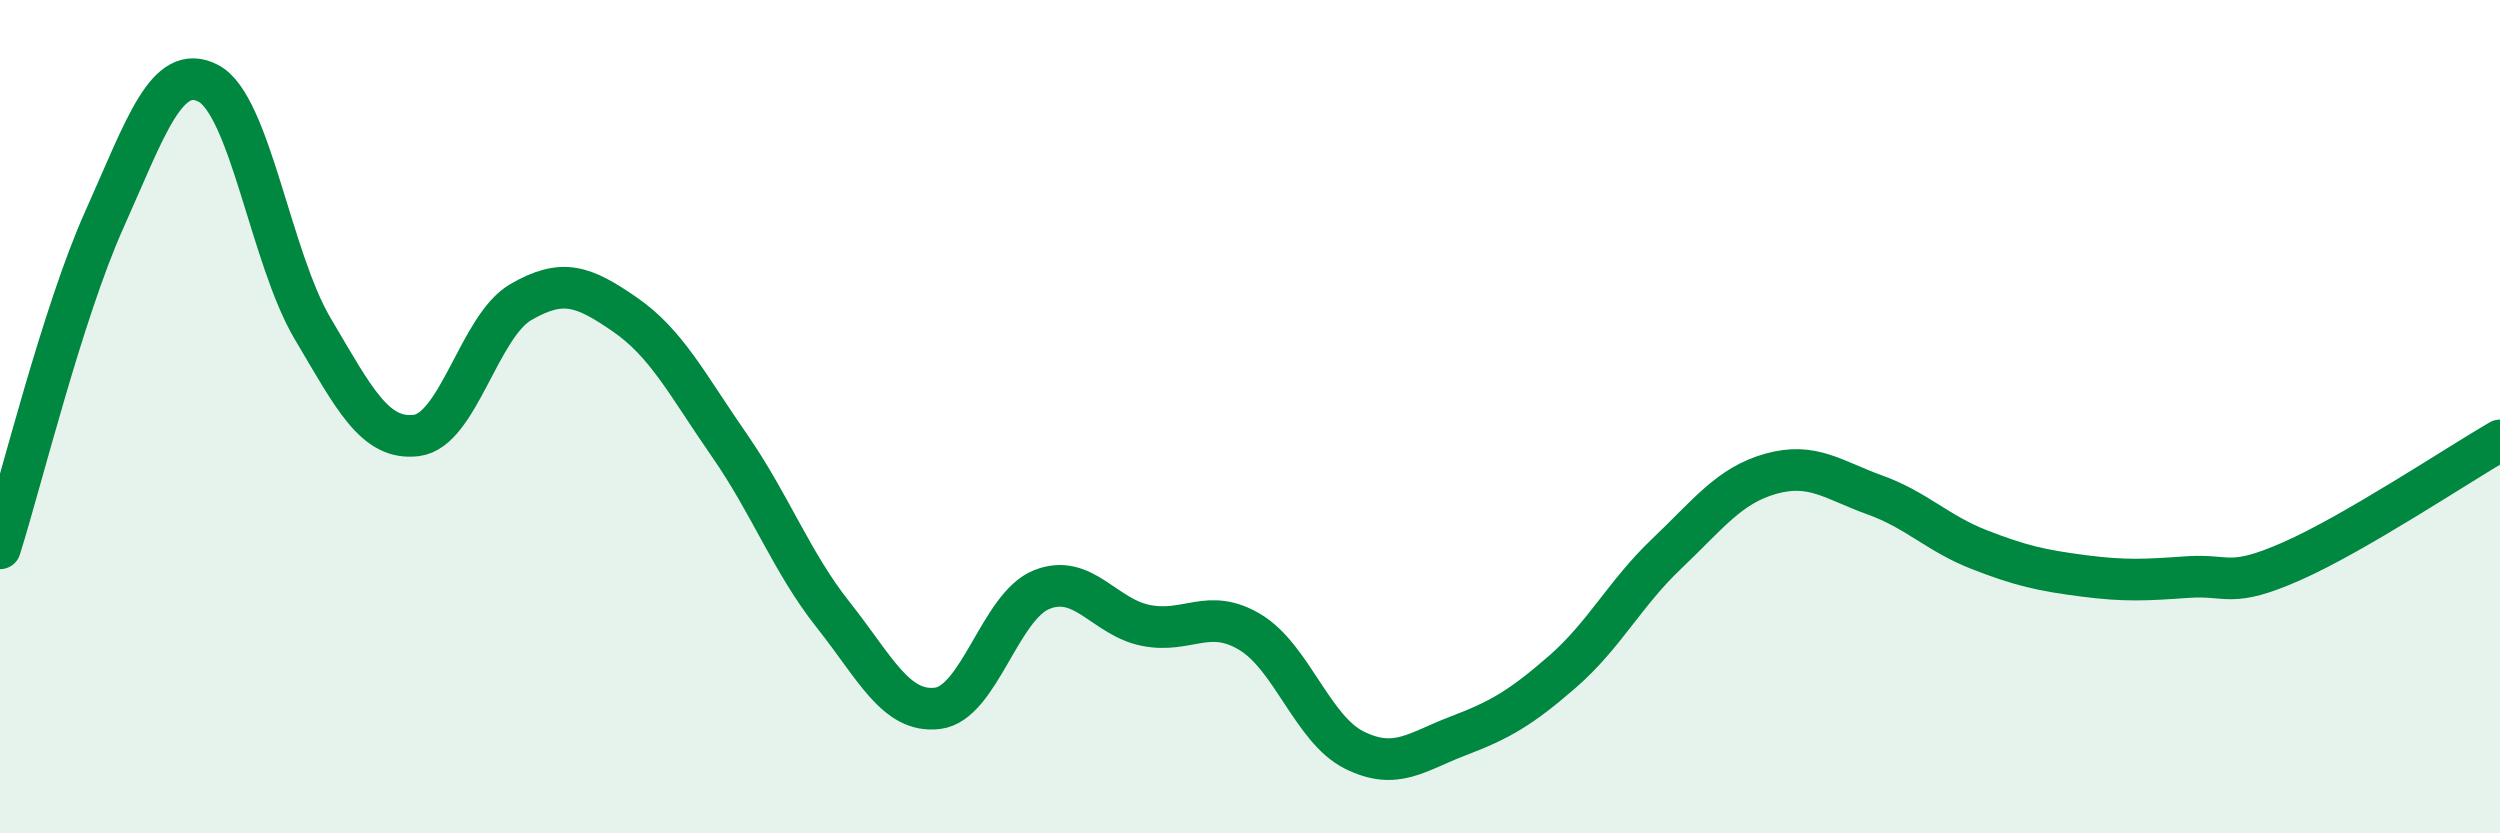
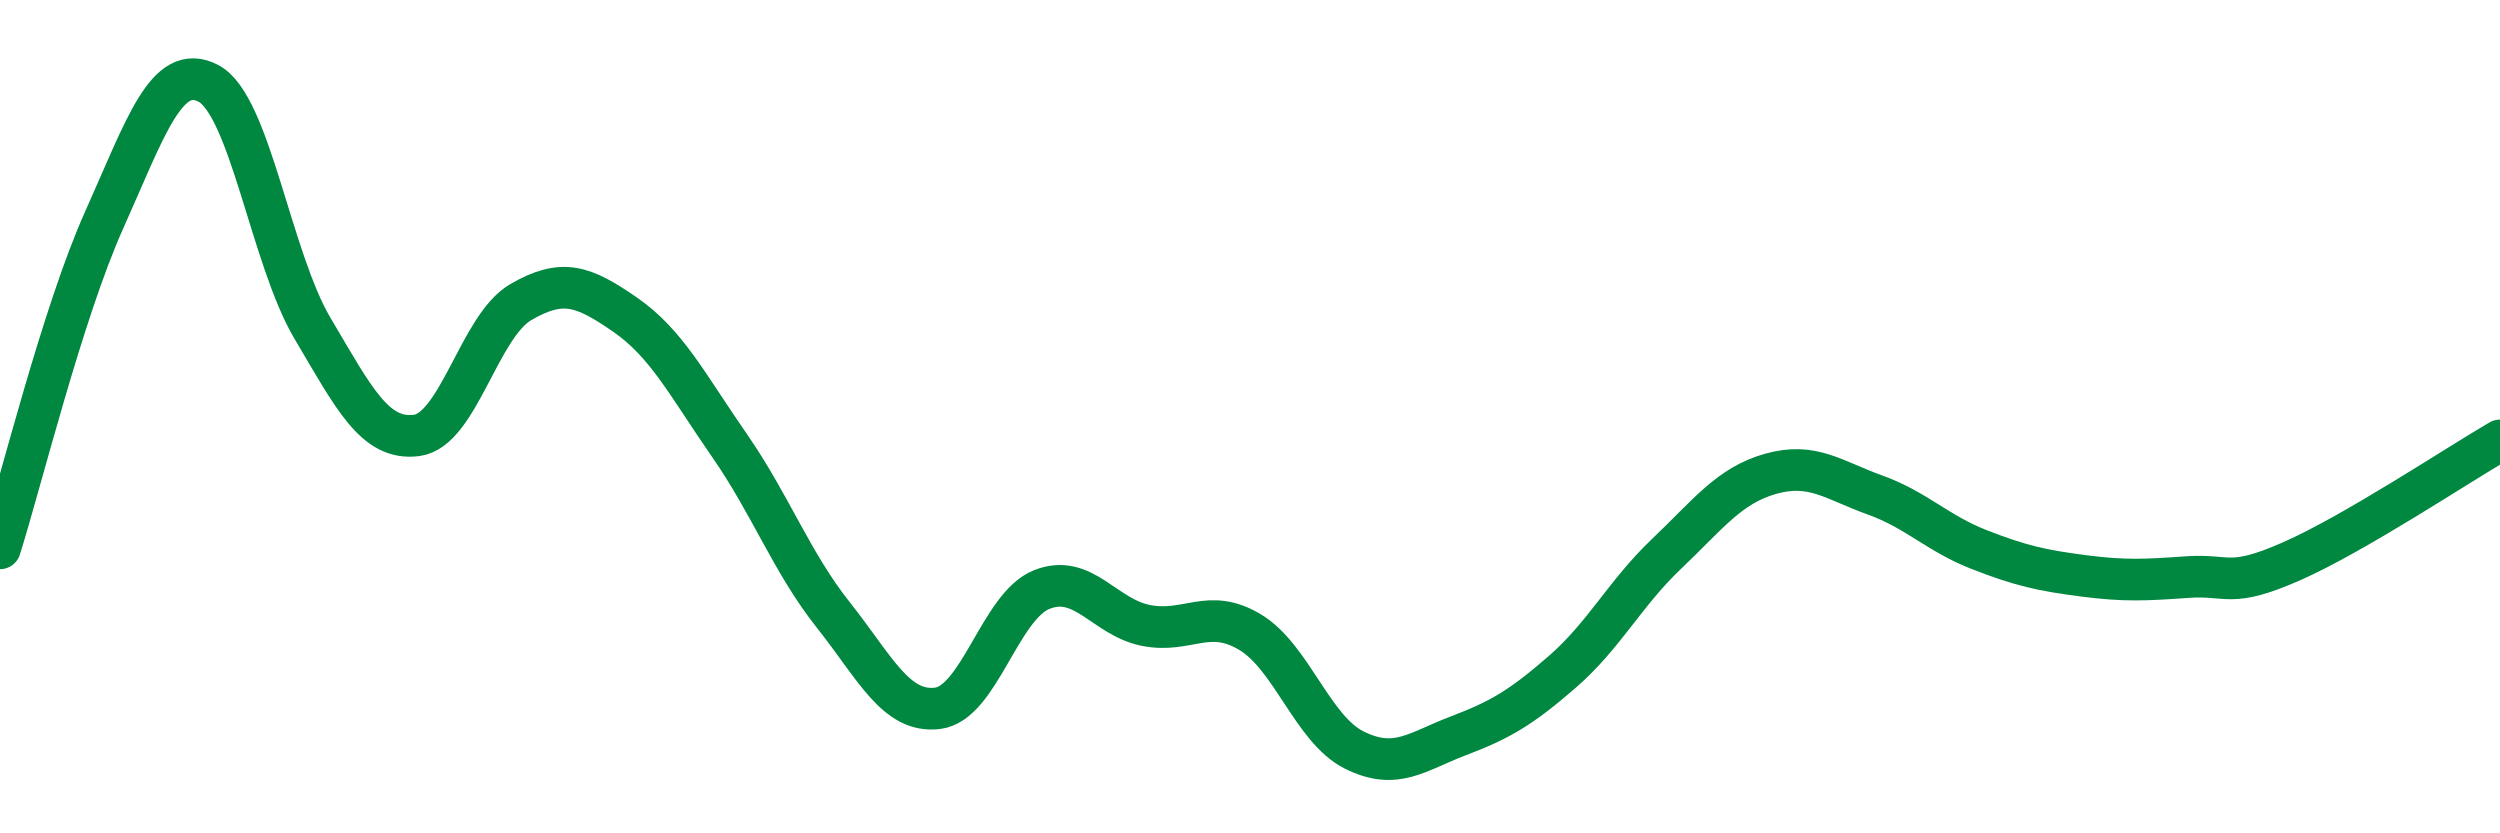
<svg xmlns="http://www.w3.org/2000/svg" width="60" height="20" viewBox="0 0 60 20">
-   <path d="M 0,13.16 C 0.5,11.58 1.5,7.51 2.5,5.28 C 3.5,3.05 4,1.48 5,2 C 6,2.52 6.5,6.19 7.5,7.88 C 8.5,9.57 9,10.58 10,10.45 C 11,10.32 11.5,7.83 12.5,7.25 C 13.5,6.67 14,6.86 15,7.55 C 16,8.24 16.5,9.24 17.5,10.68 C 18.5,12.12 19,13.5 20,14.76 C 21,16.02 21.5,17.12 22.5,17 C 23.5,16.88 24,14.55 25,14.15 C 26,13.75 26.5,14.81 27.5,15.01 C 28.5,15.21 29,14.57 30,15.17 C 31,15.77 31.5,17.5 32.5,18 C 33.5,18.5 34,18.04 35,17.66 C 36,17.28 36.5,16.99 37.5,16.12 C 38.5,15.25 39,14.24 40,13.29 C 41,12.34 41.5,11.65 42.5,11.37 C 43.5,11.09 44,11.52 45,11.88 C 46,12.24 46.5,12.8 47.5,13.19 C 48.5,13.58 49,13.69 50,13.82 C 51,13.95 51.5,13.92 52.5,13.85 C 53.5,13.78 53.5,14.13 55,13.47 C 56.5,12.81 59,11.15 60,10.57L60 20L0 20Z" fill="#008740" opacity="0.1" stroke-linecap="round" stroke-linejoin="round" />
  <path d="M 0,13.16 C 0.5,11.58 1.5,7.51 2.5,5.28 C 3.5,3.05 4,1.48 5,2 C 6,2.52 6.5,6.19 7.5,7.88 C 8.5,9.57 9,10.58 10,10.45 C 11,10.32 11.5,7.83 12.5,7.25 C 13.5,6.67 14,6.86 15,7.55 C 16,8.24 16.5,9.24 17.5,10.68 C 18.5,12.12 19,13.5 20,14.76 C 21,16.02 21.5,17.12 22.5,17 C 23.5,16.88 24,14.55 25,14.15 C 26,13.75 26.5,14.81 27.5,15.01 C 28.5,15.21 29,14.57 30,15.17 C 31,15.77 31.5,17.5 32.5,18 C 33.5,18.5 34,18.04 35,17.66 C 36,17.28 36.5,16.99 37.5,16.12 C 38.5,15.25 39,14.24 40,13.29 C 41,12.34 41.5,11.65 42.5,11.37 C 43.5,11.09 44,11.52 45,11.88 C 46,12.24 46.5,12.8 47.5,13.19 C 48.5,13.58 49,13.69 50,13.82 C 51,13.95 51.5,13.92 52.5,13.85 C 53.5,13.78 53.5,14.13 55,13.47 C 56.5,12.81 59,11.15 60,10.57" stroke="#008740" stroke-width="1" fill="none" stroke-linecap="round" stroke-linejoin="round" />
</svg>